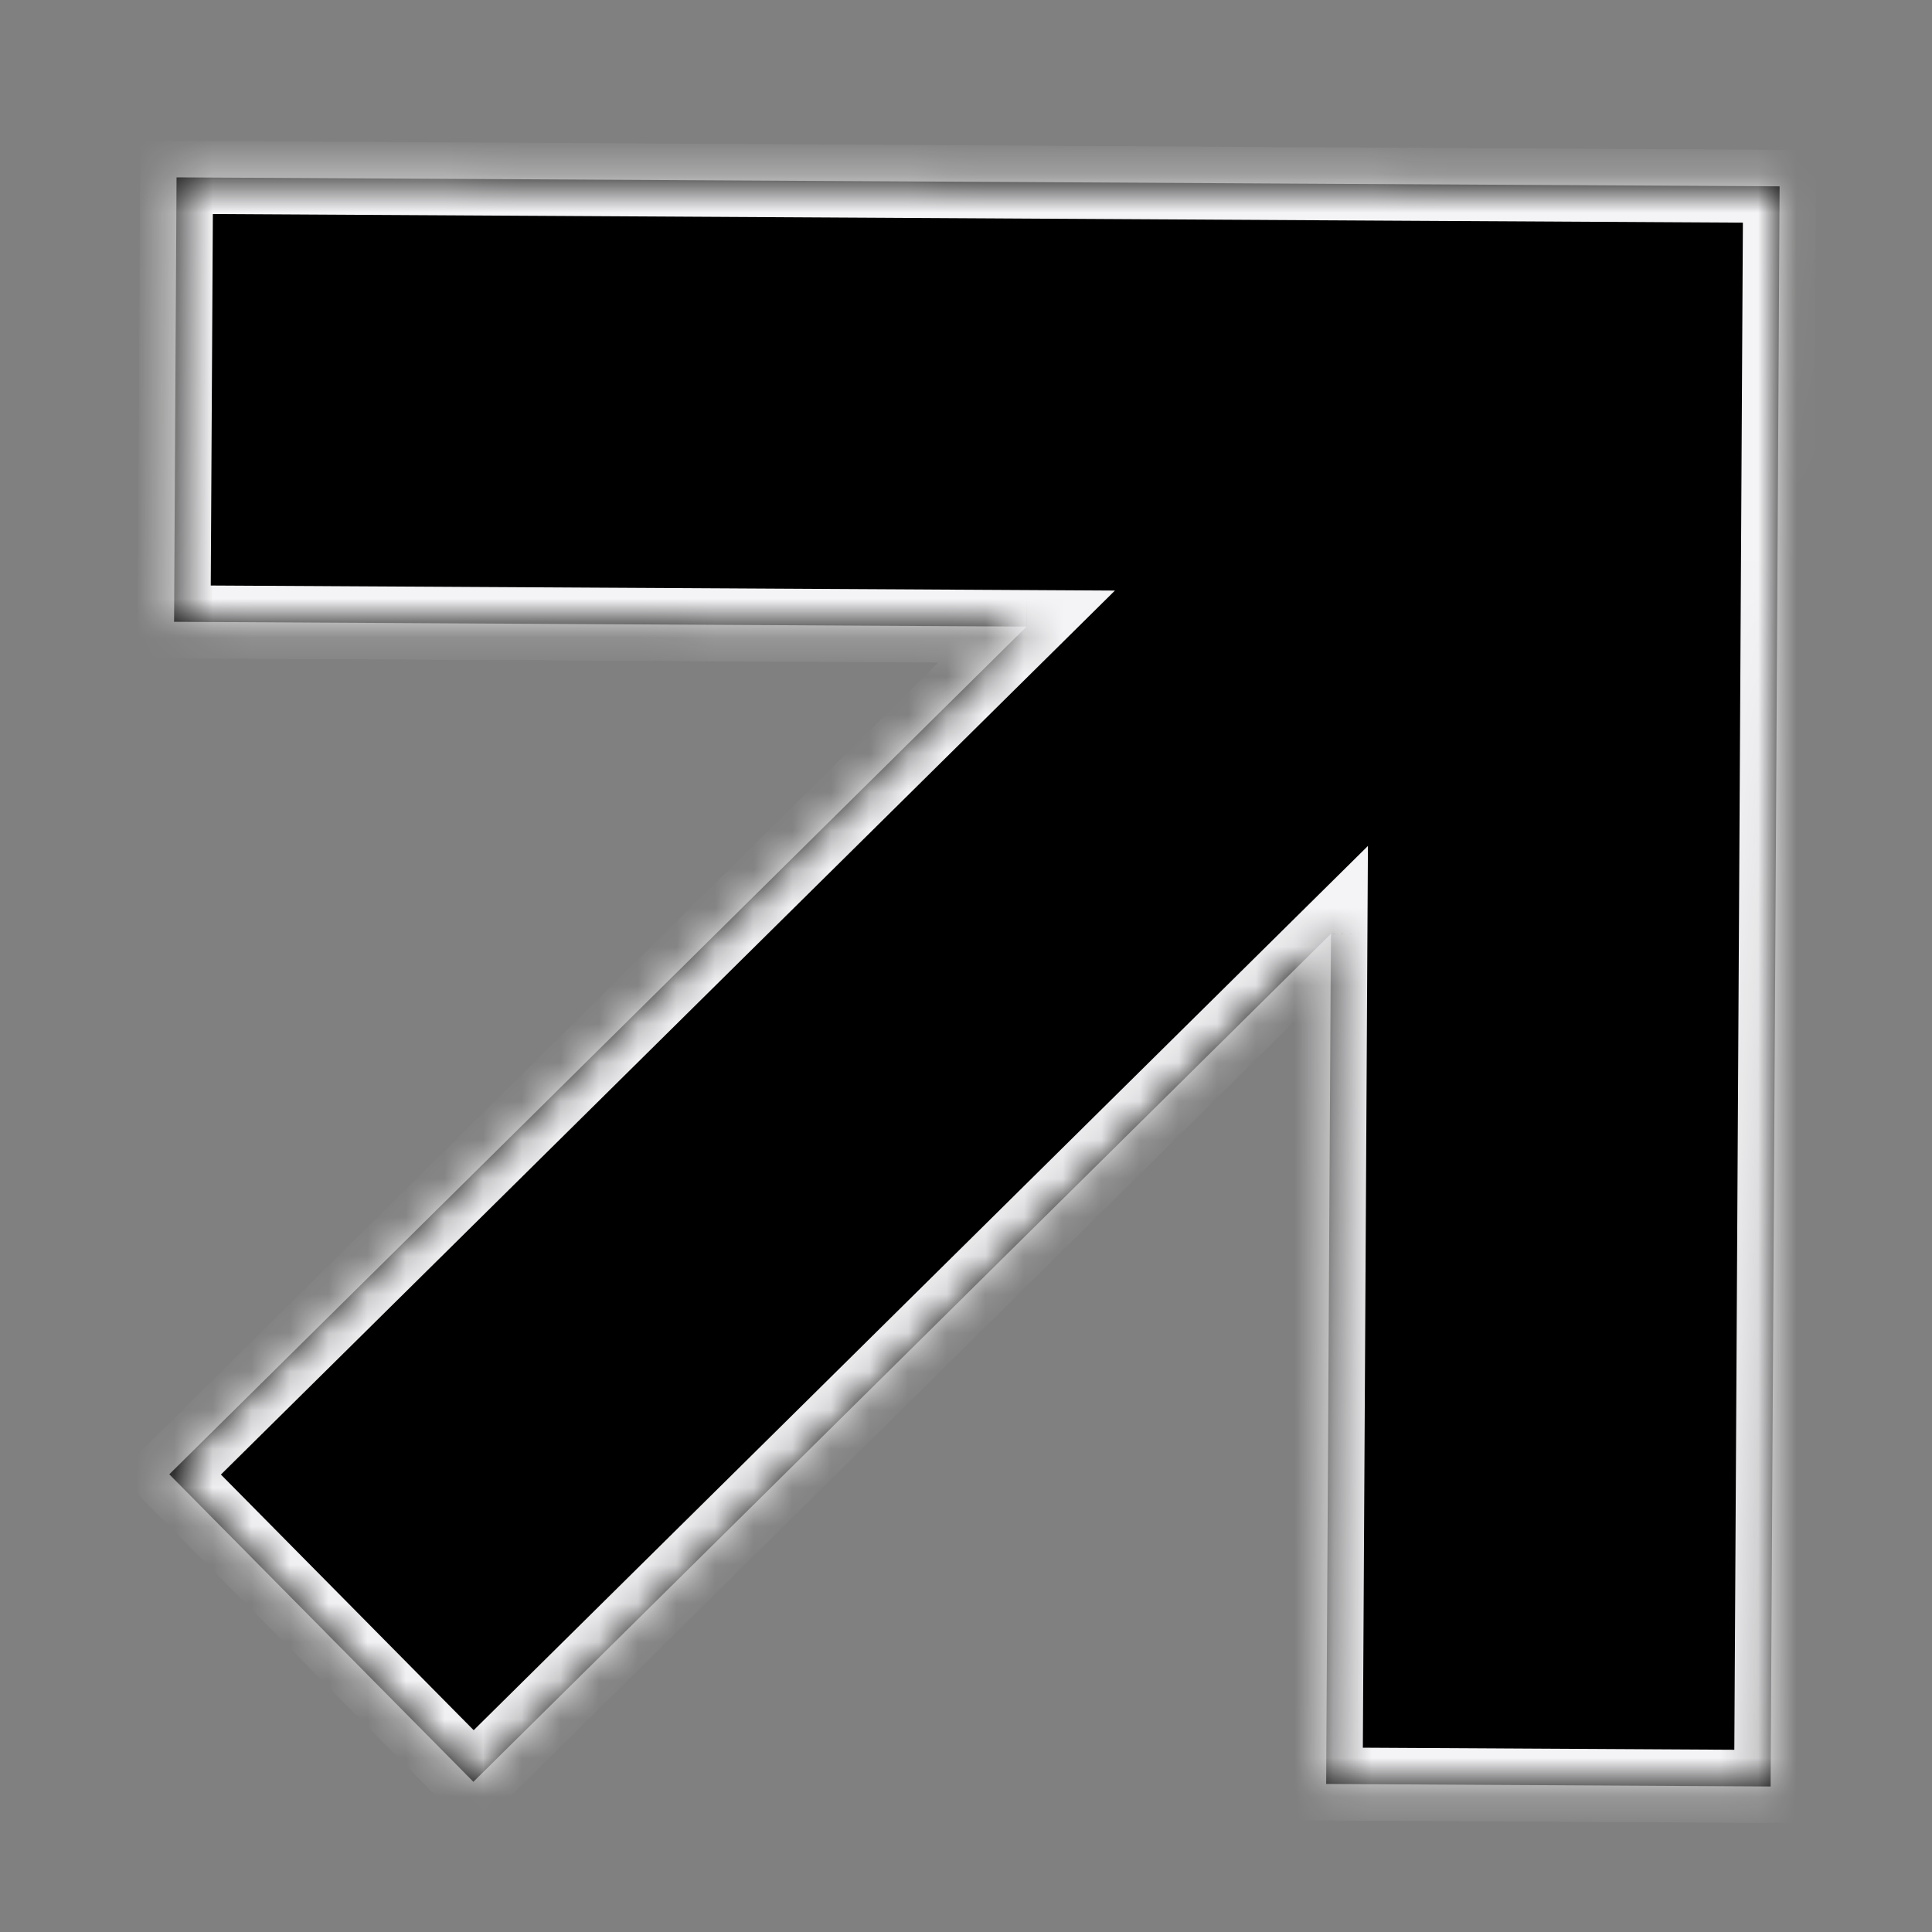
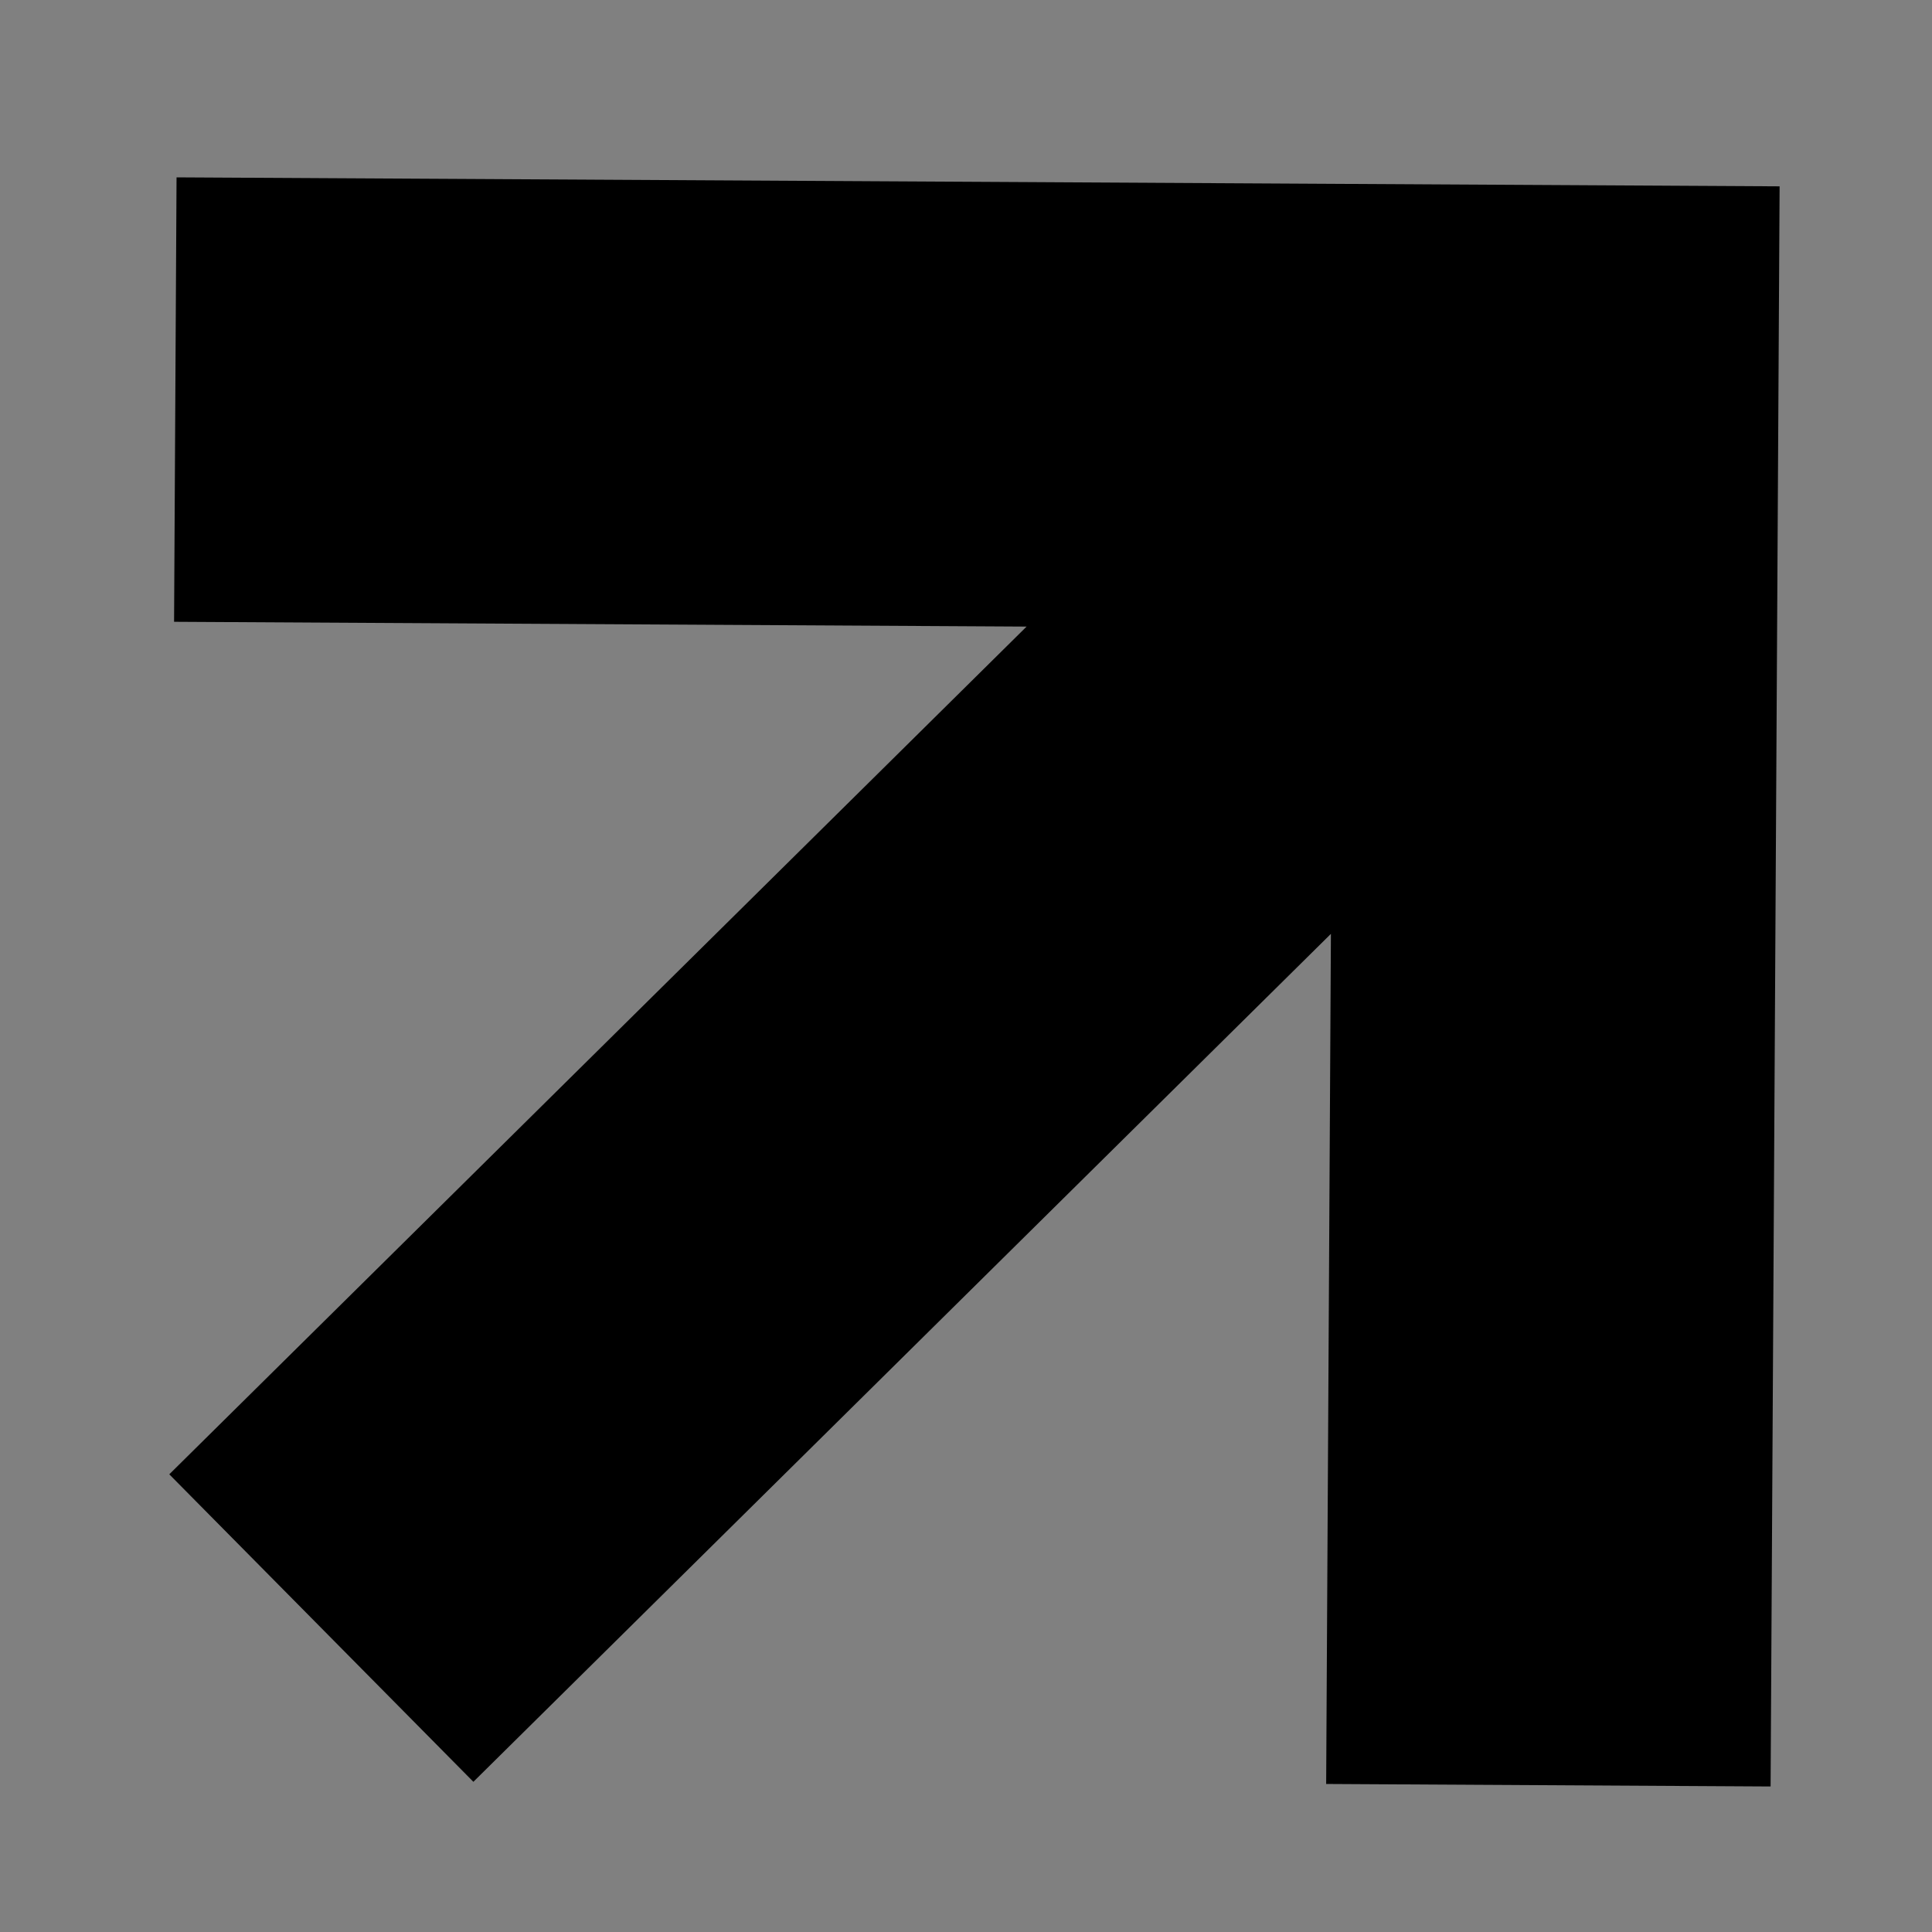
<svg xmlns="http://www.w3.org/2000/svg" width="50" height="50" viewBox="0 0 50 50" fill="none">
  <rect x="0" y="0" width="50" height="50" fill="#808080" stroke="none" />
  <mask id="path-1-inside-1_94_3535" fill="white">
-     <path fill-rule="evenodd" clip-rule="evenodd" d="M34.554 4.758L4.569 4.59L4.505 16.092L26.568 16.216L4.381 38.155L12.251 46.113L34.444 24.168L34.321 46.169L45.823 46.234L46.056 4.823L45.98 4.822L34.554 4.758Z" />
-   </mask>
+     </mask>
  <path fill-rule="evenodd" clip-rule="evenodd" d="M34.554 4.758L4.569 4.59L4.505 16.092L26.568 16.216L4.381 38.155L12.251 46.113L34.444 24.168L34.321 46.169L45.823 46.234L46.056 4.823L45.98 4.822L34.554 4.758Z" fill="black" />
-   <path d="M34.554 4.758L34.548 5.703L34.548 5.703L34.554 4.758ZM4.569 4.59L4.575 3.645L3.63 3.64L3.625 4.584L4.569 4.59ZM4.505 16.092L3.56 16.087L3.555 17.031L4.499 17.037L4.505 16.092ZM26.568 16.216L27.232 16.888L28.854 15.284L26.573 15.271L26.568 16.216ZM4.381 38.155L3.717 37.483L3.046 38.147L3.71 38.819L4.381 38.155ZM12.251 46.113L11.58 46.778L12.244 47.449L12.915 46.785L12.251 46.113ZM34.444 24.168L35.389 24.174L35.402 21.893L33.78 23.497L34.444 24.168ZM34.321 46.169L33.376 46.164L33.371 47.108L34.316 47.114L34.321 46.169ZM45.823 46.234L45.818 47.178L46.763 47.184L46.768 46.239L45.823 46.234ZM46.056 4.823L47.001 4.828L47.006 3.884L46.062 3.878L46.056 4.823ZM45.98 4.822L45.986 3.878L45.986 3.878L45.98 4.822ZM34.559 3.814L4.575 3.645L4.564 5.534L34.548 5.703L34.559 3.814ZM3.625 4.584L3.56 16.087L5.449 16.097L5.514 4.595L3.625 4.584ZM4.499 17.037L26.562 17.161L26.573 15.271L4.51 15.148L4.499 17.037ZM25.904 15.544L3.717 37.483L5.045 38.826L27.232 16.888L25.904 15.544ZM3.71 38.819L11.58 46.778L12.923 45.449L5.053 37.49L3.71 38.819ZM12.915 46.785L35.109 24.84L33.78 23.497L11.587 45.442L12.915 46.785ZM33.5 24.163L33.376 46.164L35.265 46.175L35.389 24.174L33.5 24.163ZM34.316 47.114L45.818 47.178L45.828 45.289L34.326 45.225L34.316 47.114ZM46.768 46.239L47.001 4.828L45.111 4.818L44.879 46.229L46.768 46.239ZM46.062 3.878L45.986 3.878L45.974 5.767L46.05 5.768L46.062 3.878ZM45.986 3.878L34.559 3.814L34.548 5.703L45.975 5.767L45.986 3.878Z" fill="#F4F4F6" mask="url(#path-1-inside-1_94_3535)" />
</svg>